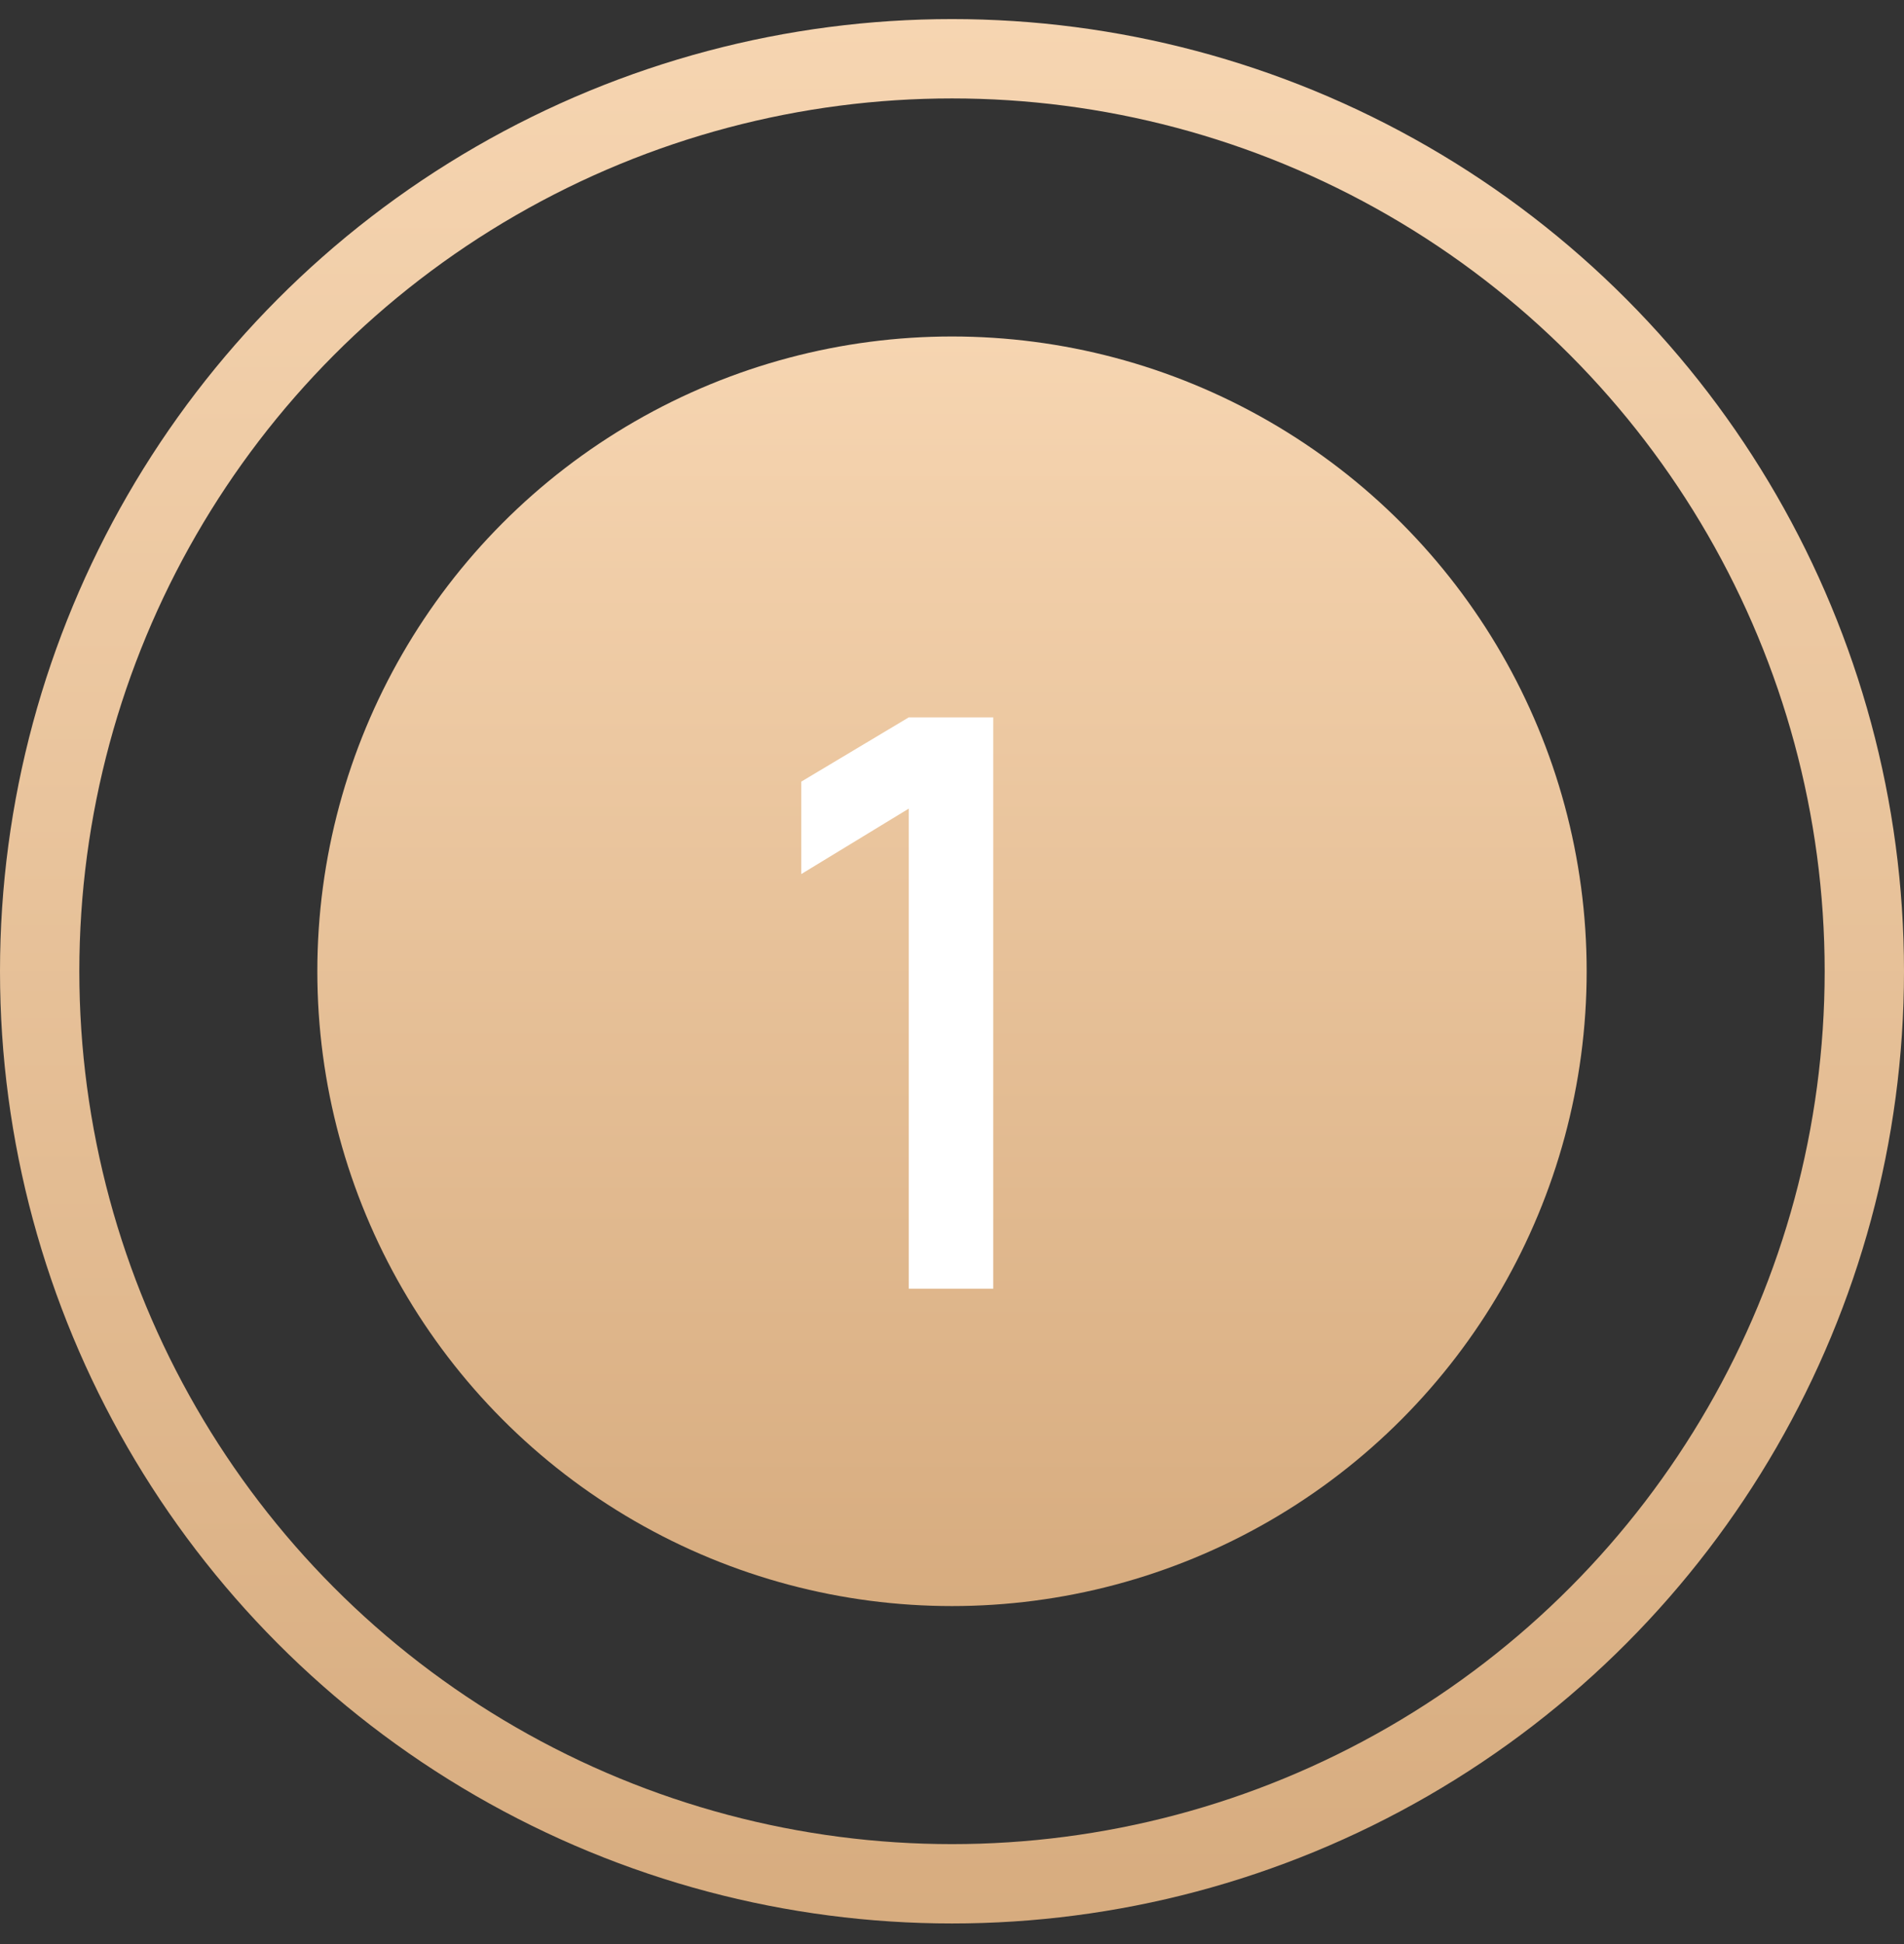
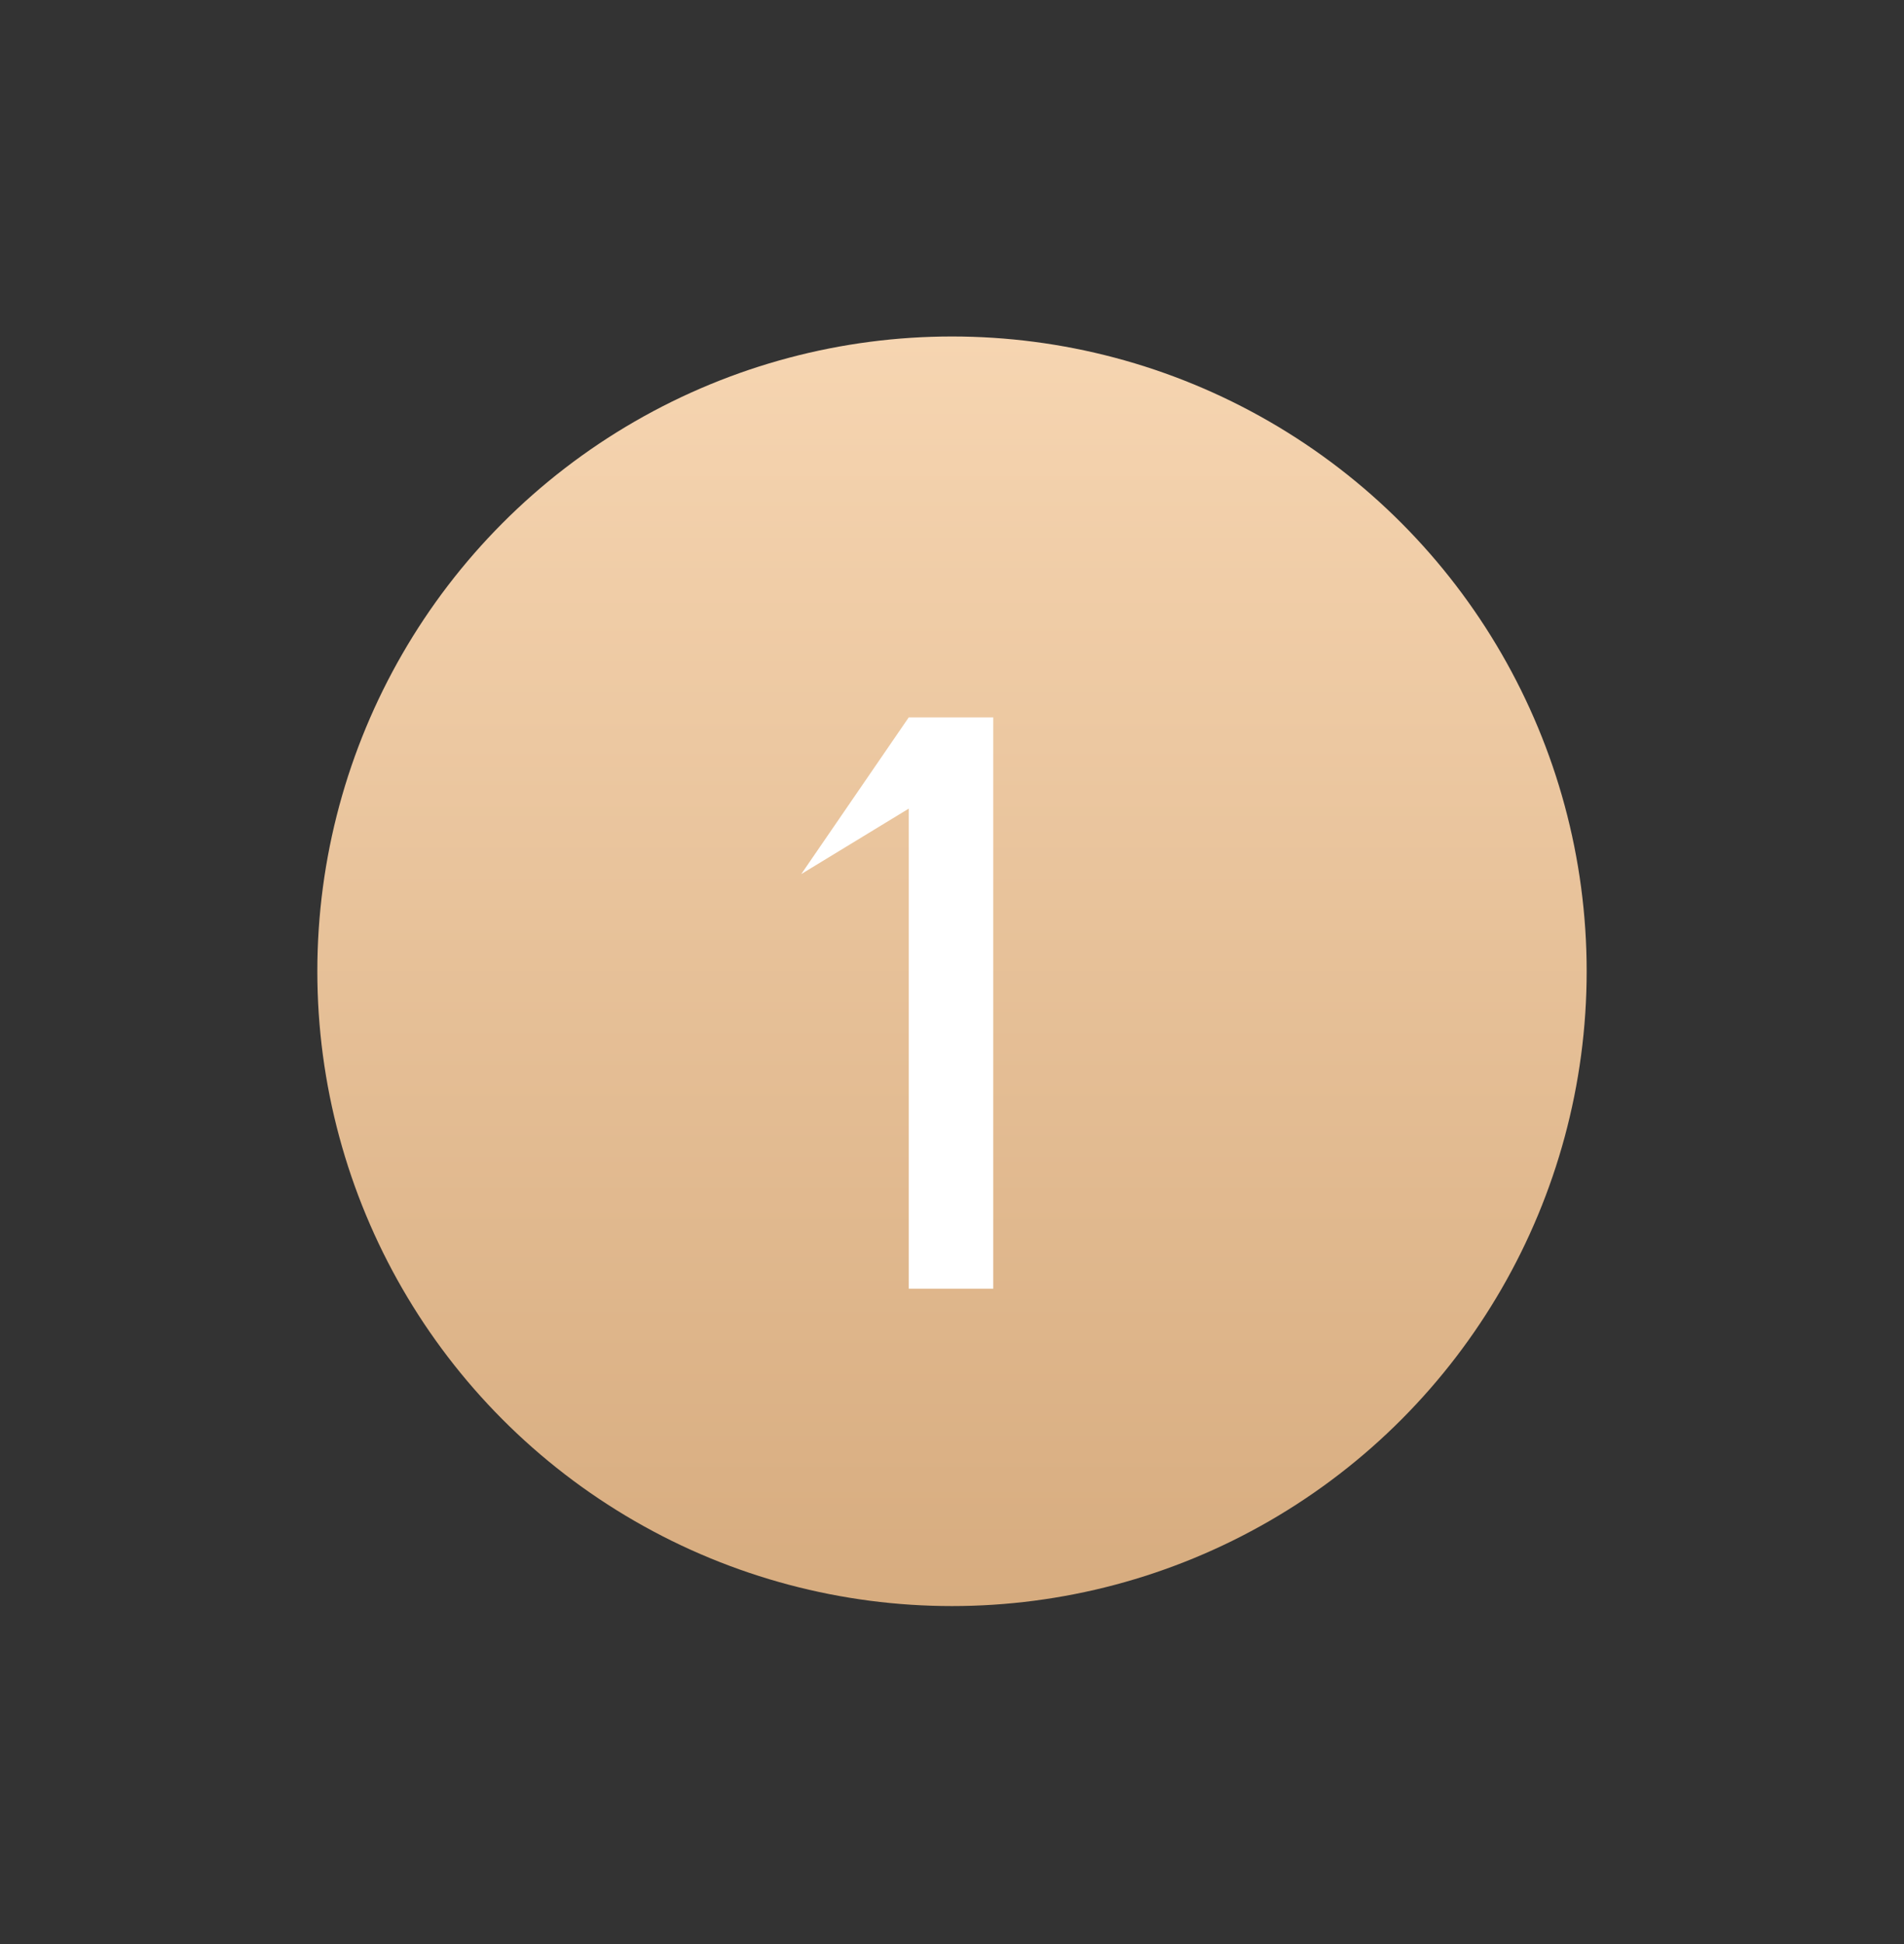
<svg xmlns="http://www.w3.org/2000/svg" width="48" height="49" viewBox="0 0 48 49" fill="none">
  <rect x="0" y="0" width="48" height="49" fill="#333333" stroke="none" />
  <circle cx="24" cy="24.481" r="16" fill="url(#paint0_linear_7_21)" />
-   <circle cx="24" cy="24.481" r="23" stroke="url(#paint1_linear_7_21)" stroke-width="2" />
-   <path d="M22.91 32.481V20.381L20.2 22.031V19.701L22.91 18.081H25.04V32.481H22.91Z" fill="white" />
+   <path d="M22.91 32.481V20.381L20.2 22.031L22.91 18.081H25.04V32.481H22.91Z" fill="white" />
  <defs>
    <linearGradient id="paint0_linear_7_21" x1="24" y1="8.481" x2="24" y2="40.481" gradientUnits="userSpaceOnUse">
      <stop stop-color="#F6D5B1" />
      <stop offset="1" stop-color="#D7AC7F" />
    </linearGradient>
    <linearGradient id="paint1_linear_7_21" x1="24" y1="0.481" x2="24" y2="48.481" gradientUnits="userSpaceOnUse">
      <stop stop-color="#F6D5B1" />
      <stop offset="1" stop-color="#D7AC7F" />
    </linearGradient>
  </defs>
</svg>